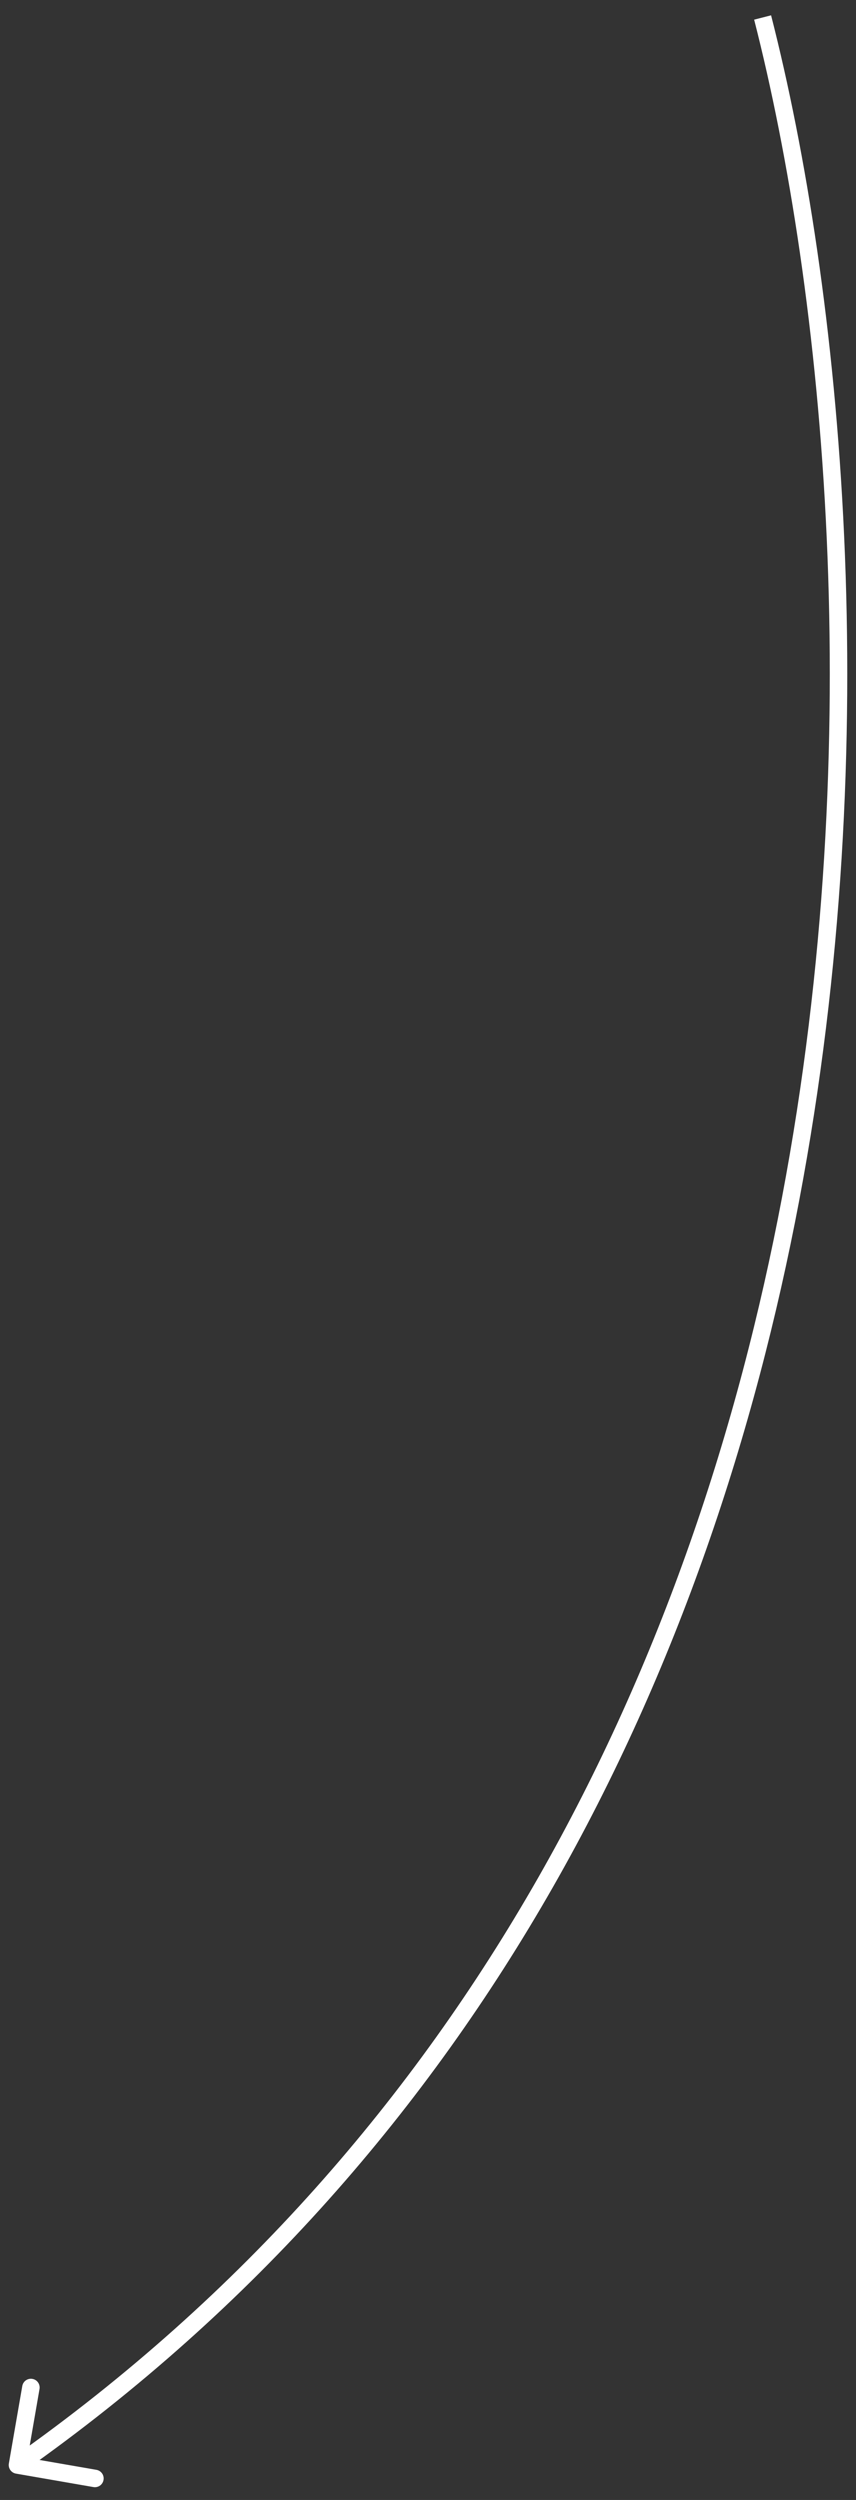
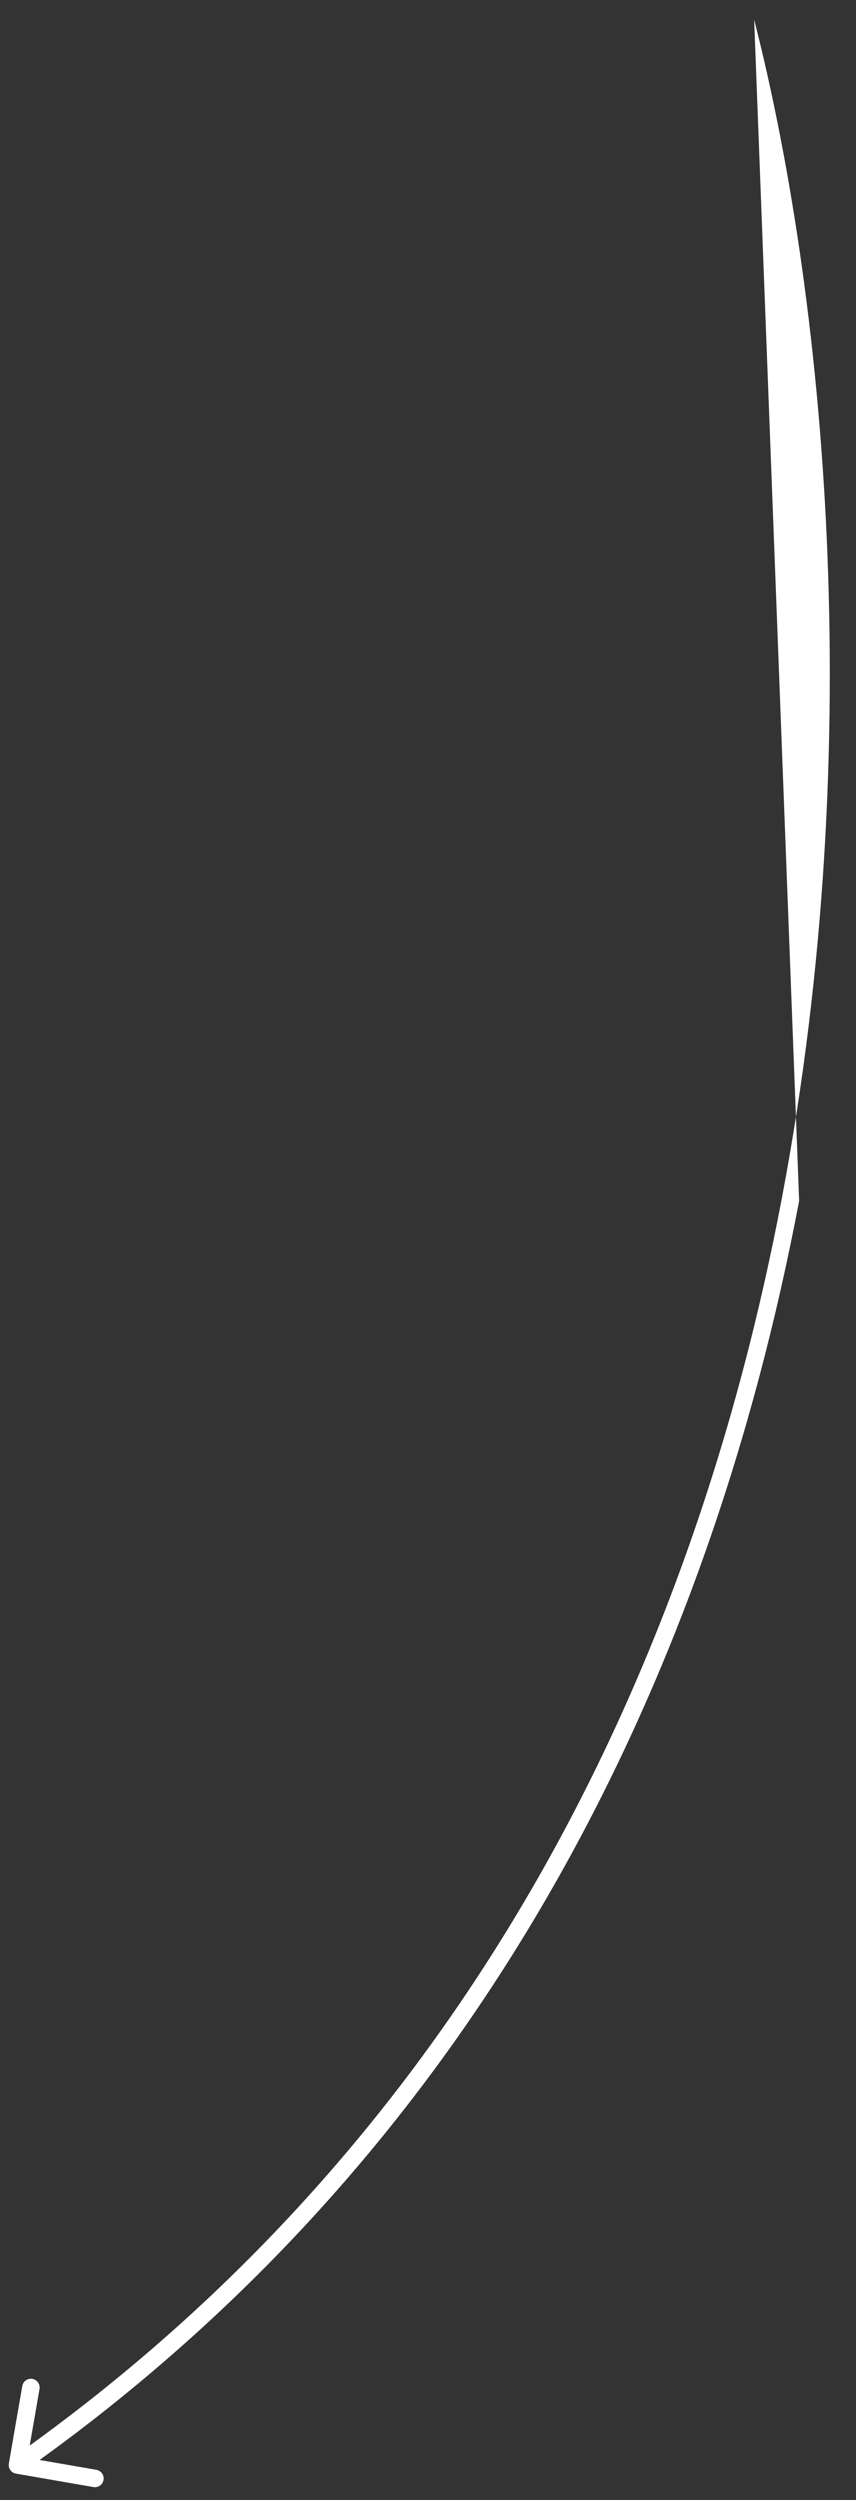
<svg xmlns="http://www.w3.org/2000/svg" width="49" height="143" viewBox="0 0 49 143" fill="none">
  <rect x="0" y="0" width="49" height="143" fill="#333333" stroke="none" />
-   <path d="M0.507 140.915C0.46 141.187 0.642 141.445 0.915 141.493L5.348 142.262C5.62 142.309 5.879 142.127 5.926 141.854C5.974 141.582 5.791 141.324 5.519 141.276L1.578 140.593L2.262 136.652C2.309 136.38 2.127 136.121 1.855 136.074C1.582 136.026 1.324 136.209 1.276 136.481L0.507 140.915ZM43.17 1.124C47.127 16.59 49.755 42.148 44.763 68.502C39.772 94.849 27.173 121.953 0.712 140.591L1.288 141.409C28.02 122.58 40.721 95.211 45.745 68.688C50.769 42.173 48.127 16.465 44.139 0.876L43.17 1.124Z" fill="white" />
+   <path d="M0.507 140.915C0.46 141.187 0.642 141.445 0.915 141.493L5.348 142.262C5.62 142.309 5.879 142.127 5.926 141.854C5.974 141.582 5.791 141.324 5.519 141.276L1.578 140.593L2.262 136.652C2.309 136.38 2.127 136.121 1.855 136.074C1.582 136.026 1.324 136.209 1.276 136.481L0.507 140.915ZM43.17 1.124C47.127 16.59 49.755 42.148 44.763 68.502C39.772 94.849 27.173 121.953 0.712 140.591L1.288 141.409C28.02 122.58 40.721 95.211 45.745 68.688L43.17 1.124Z" fill="white" />
</svg>